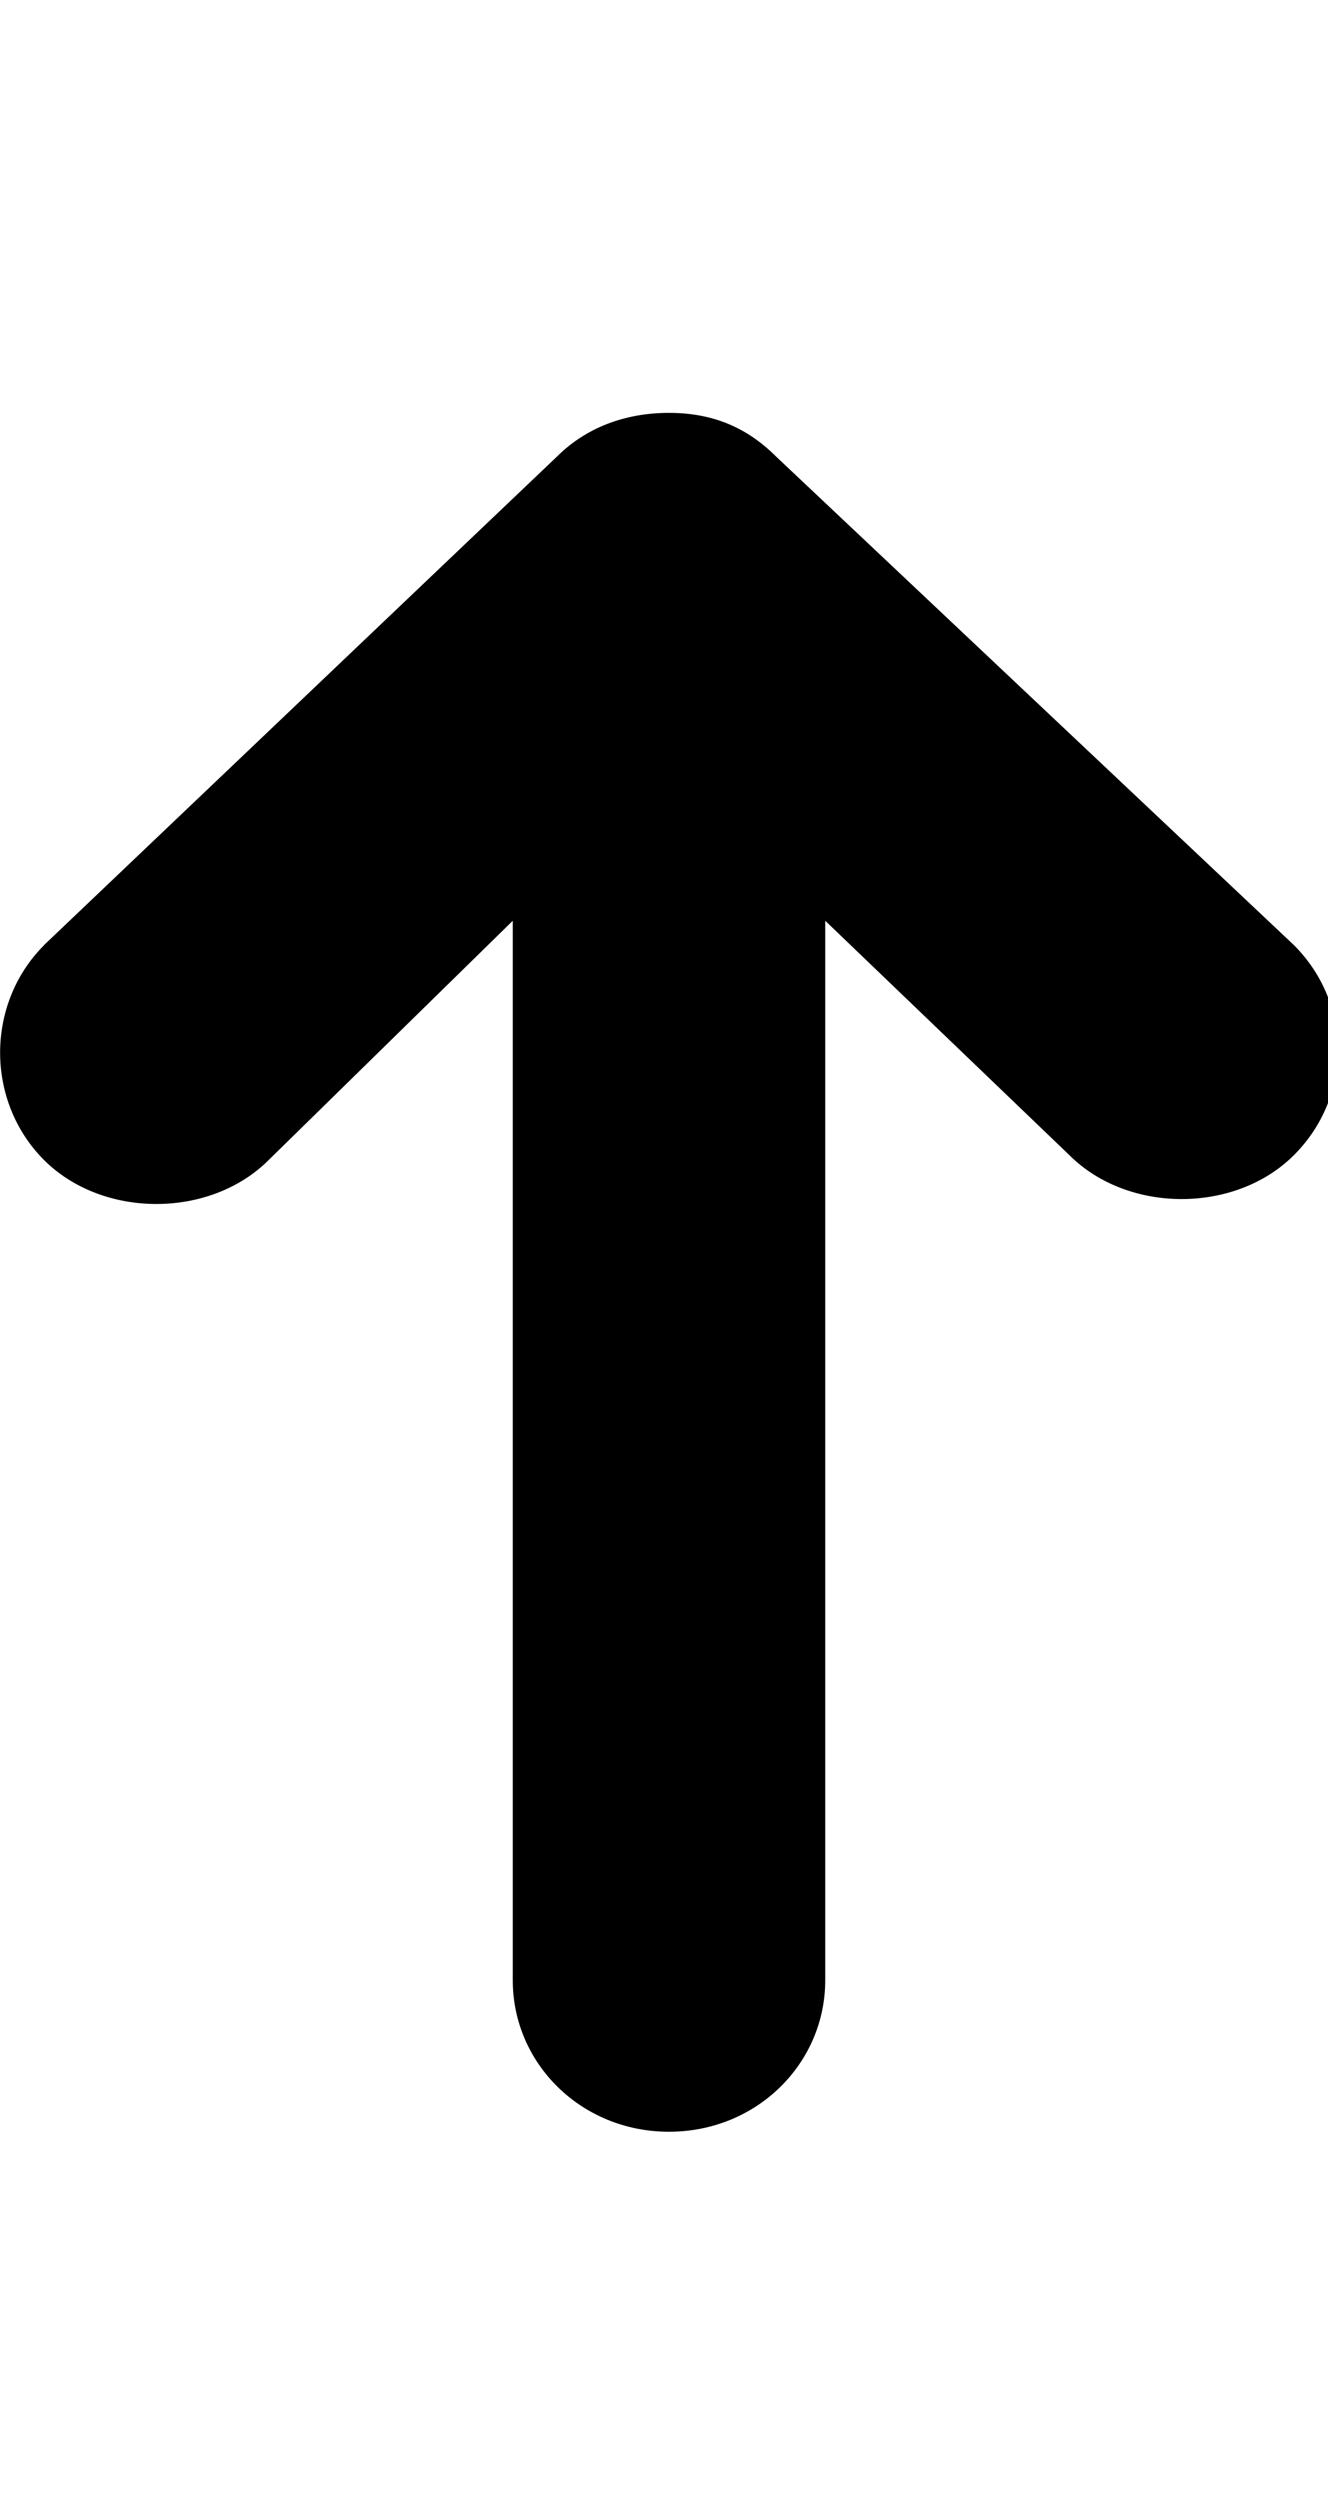
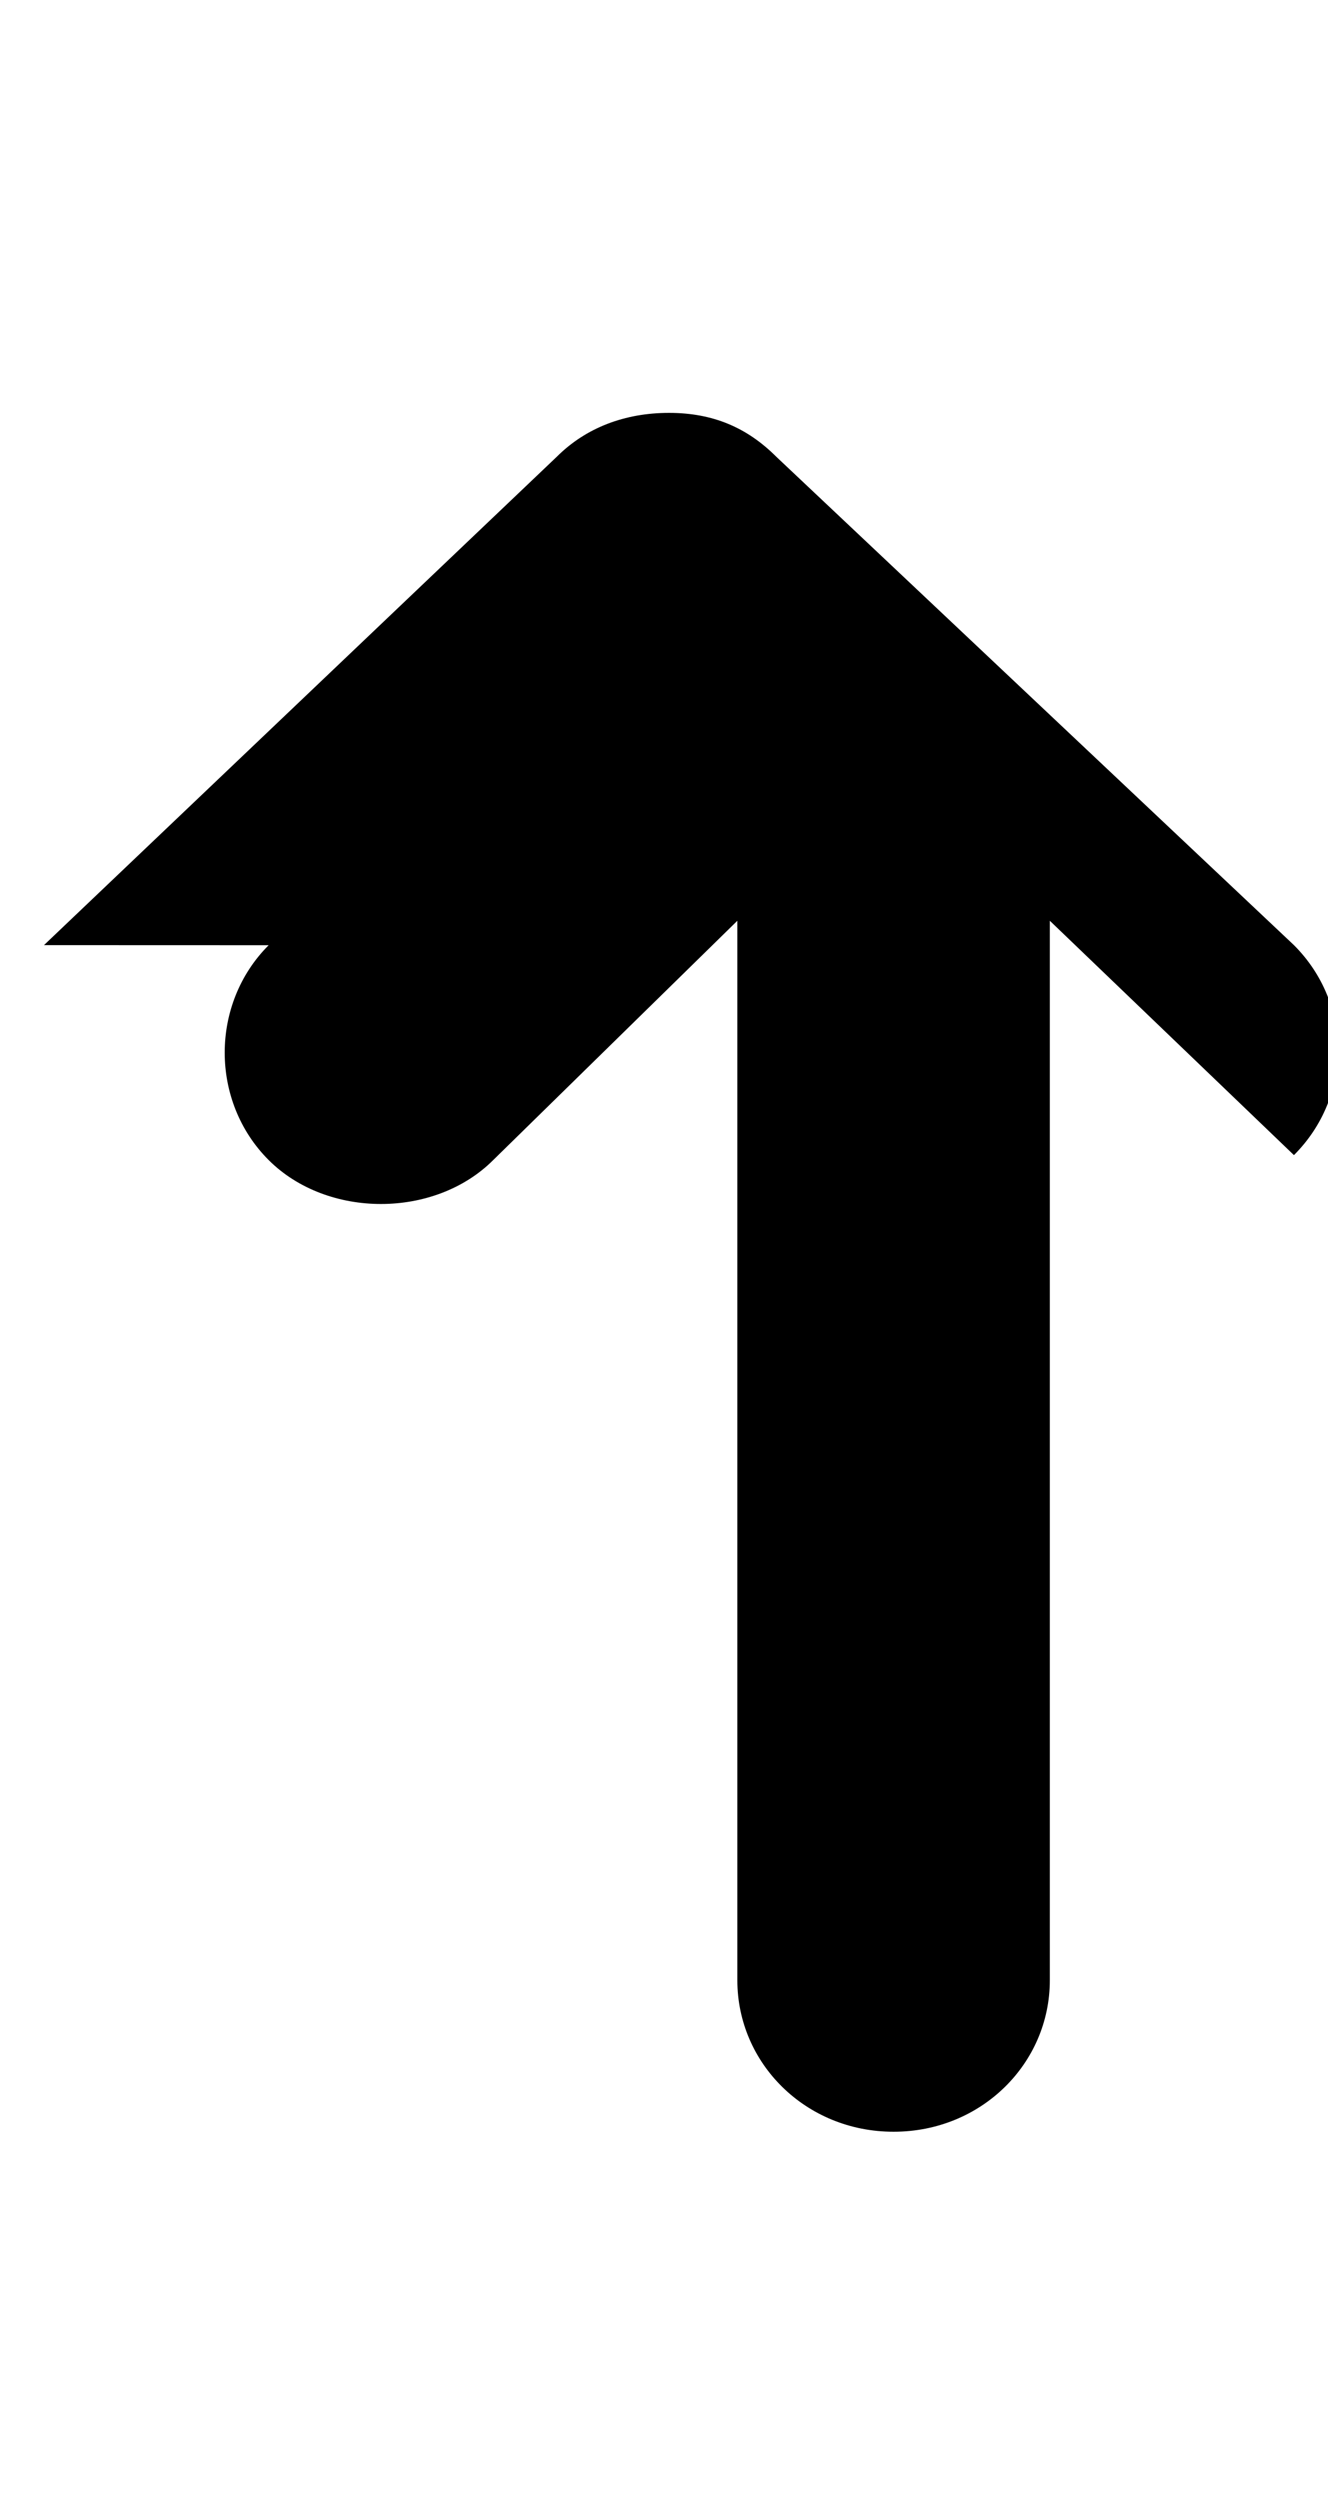
<svg xmlns="http://www.w3.org/2000/svg" version="1.1" width="17" height="32" viewBox="0 0 17 32">
  <title>arrow-up-c</title>
-   <path d="M0.563 12.098l6.563-6.25c0.375-0.375 0.875-0.563 1.438-0.563s1 0.188 1.375 0.563l6.625 6.25c0.75 0.75 0.75 1.938 0 2.688s-2.125 0.75-2.875 0l-3.125-3v13.563c0 1.063-0.875 1.938-2 1.938s-2-0.875-2-1.938v-13.563l-3.125 3.063c-0.75 0.75-2.125 0.75-2.875 0s-0.75-2 0-2.75z" />
+   <path d="M0.563 12.098l6.563-6.25c0.375-0.375 0.875-0.563 1.438-0.563s1 0.188 1.375 0.563l6.625 6.25c0.75 0.75 0.75 1.938 0 2.688l-3.125-3v13.563c0 1.063-0.875 1.938-2 1.938s-2-0.875-2-1.938v-13.563l-3.125 3.063c-0.75 0.75-2.125 0.75-2.875 0s-0.75-2 0-2.75z" />
</svg>